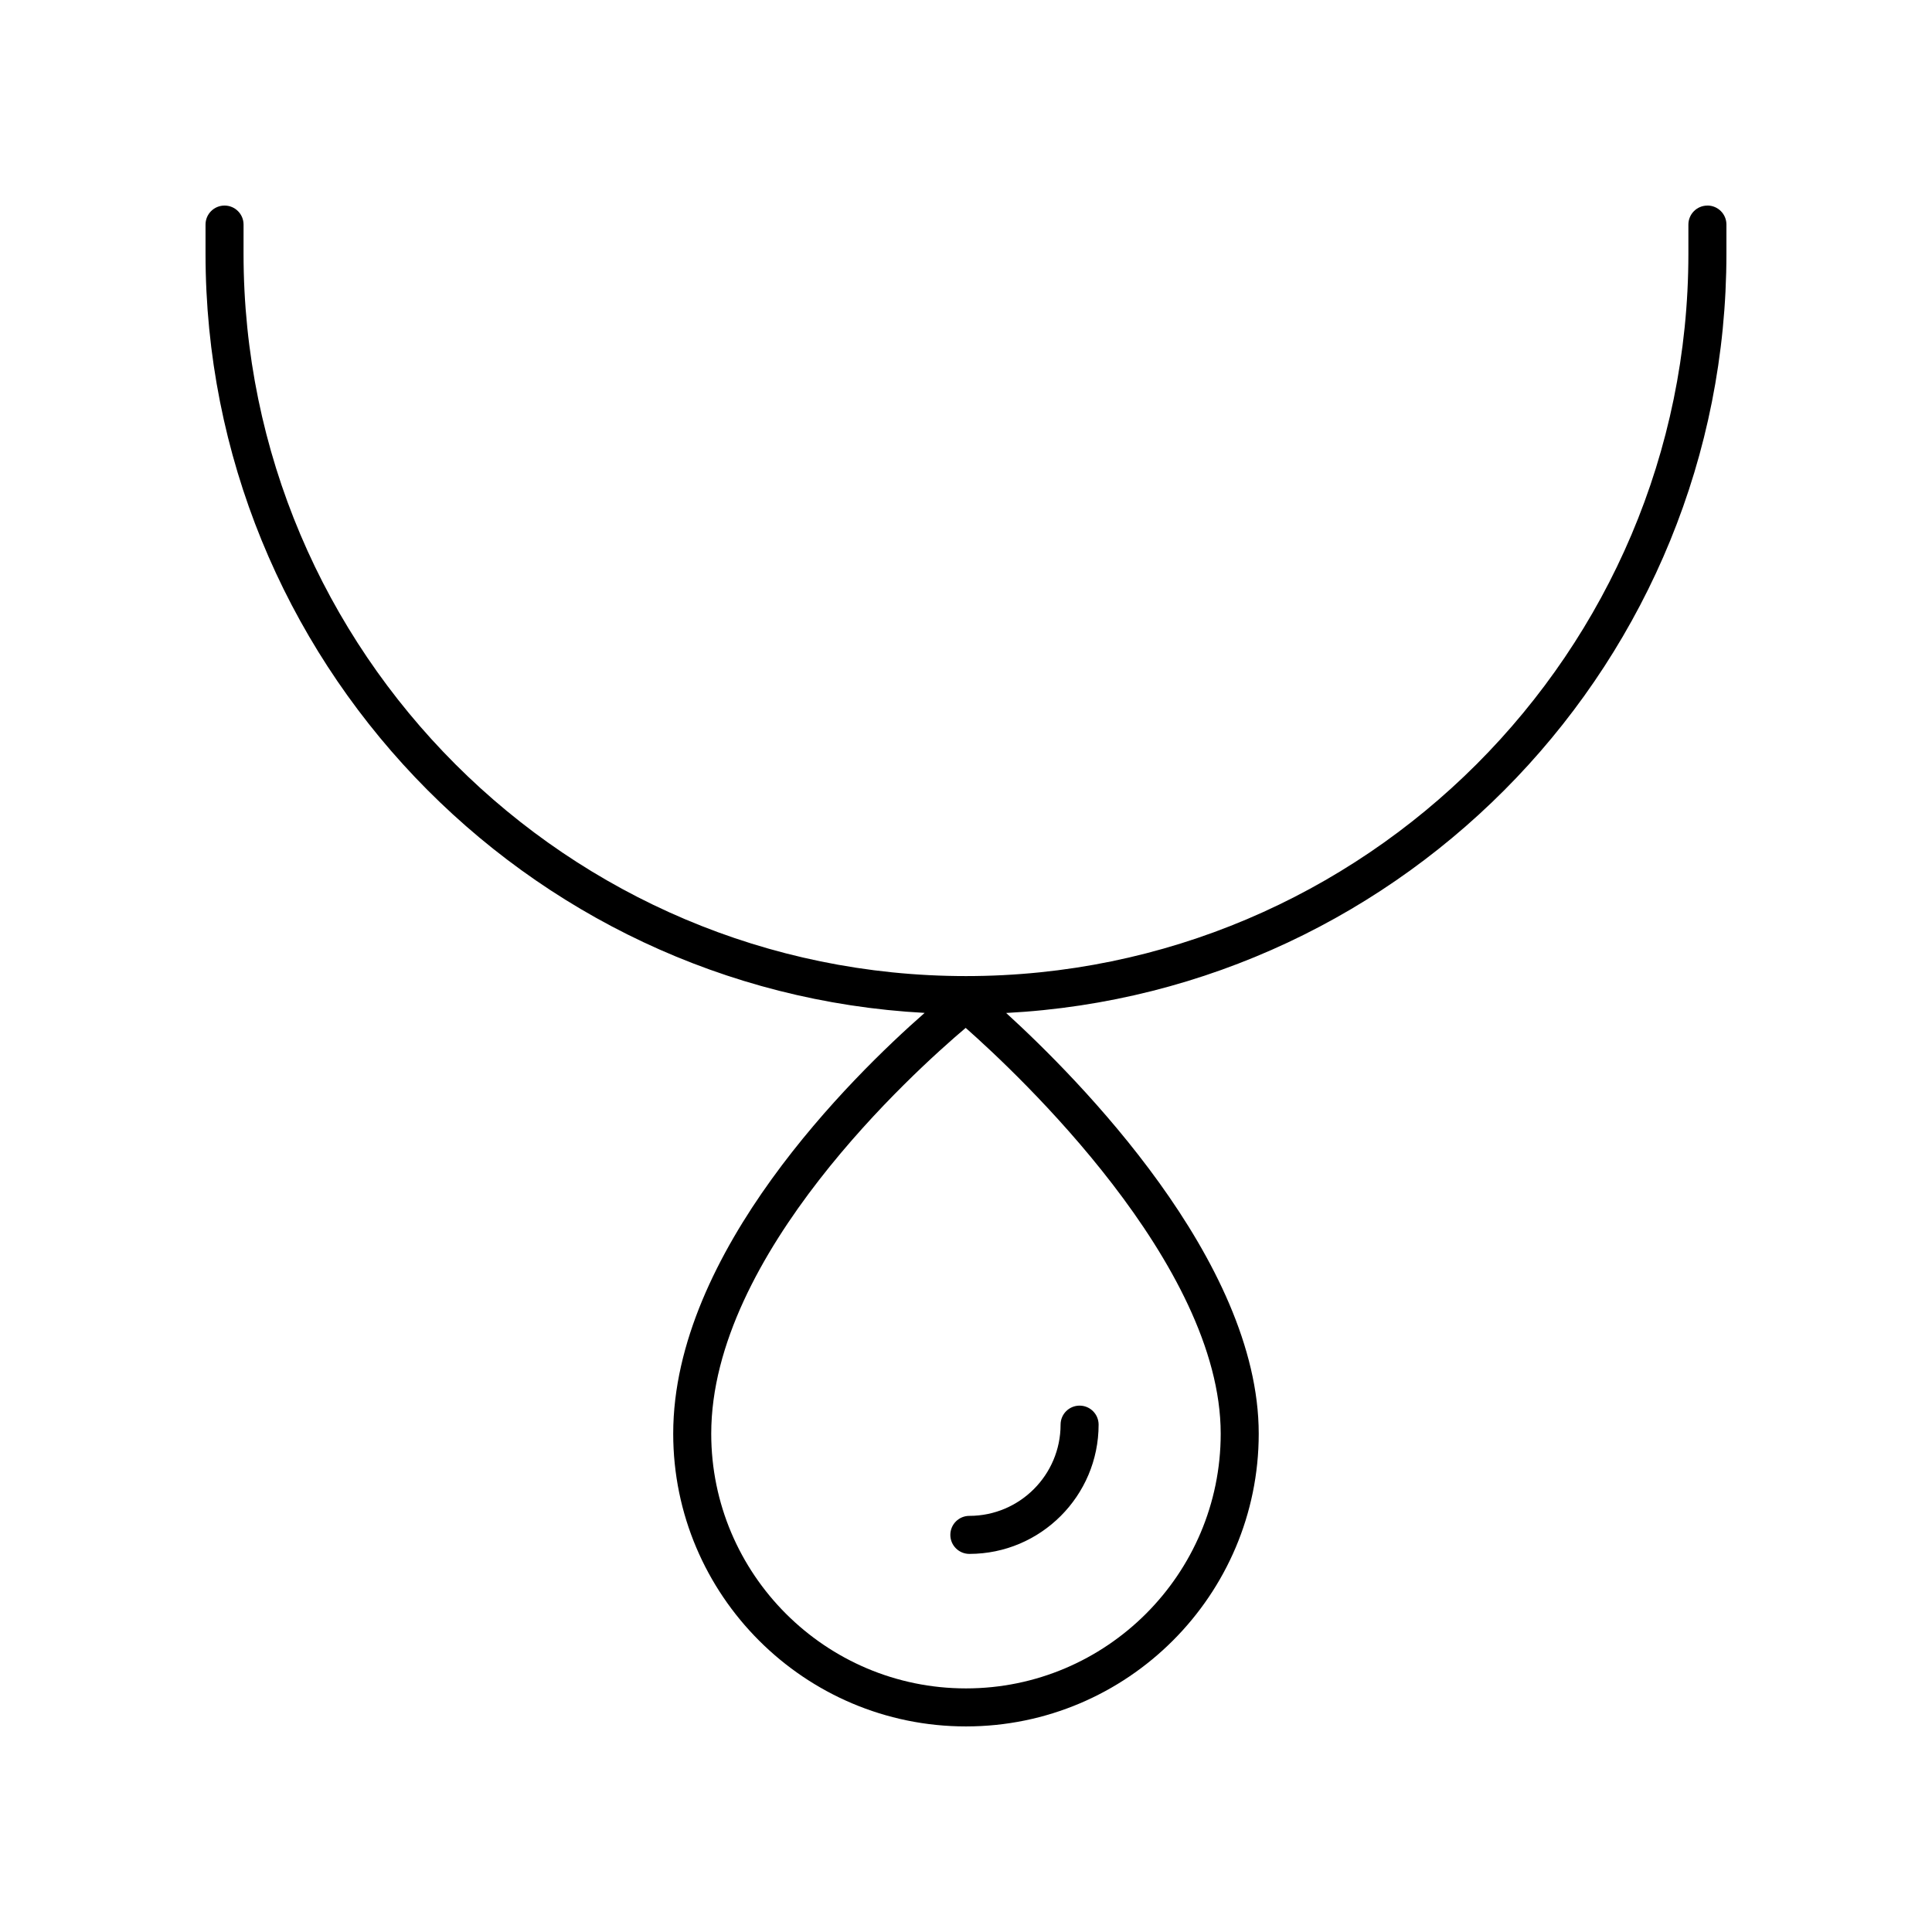
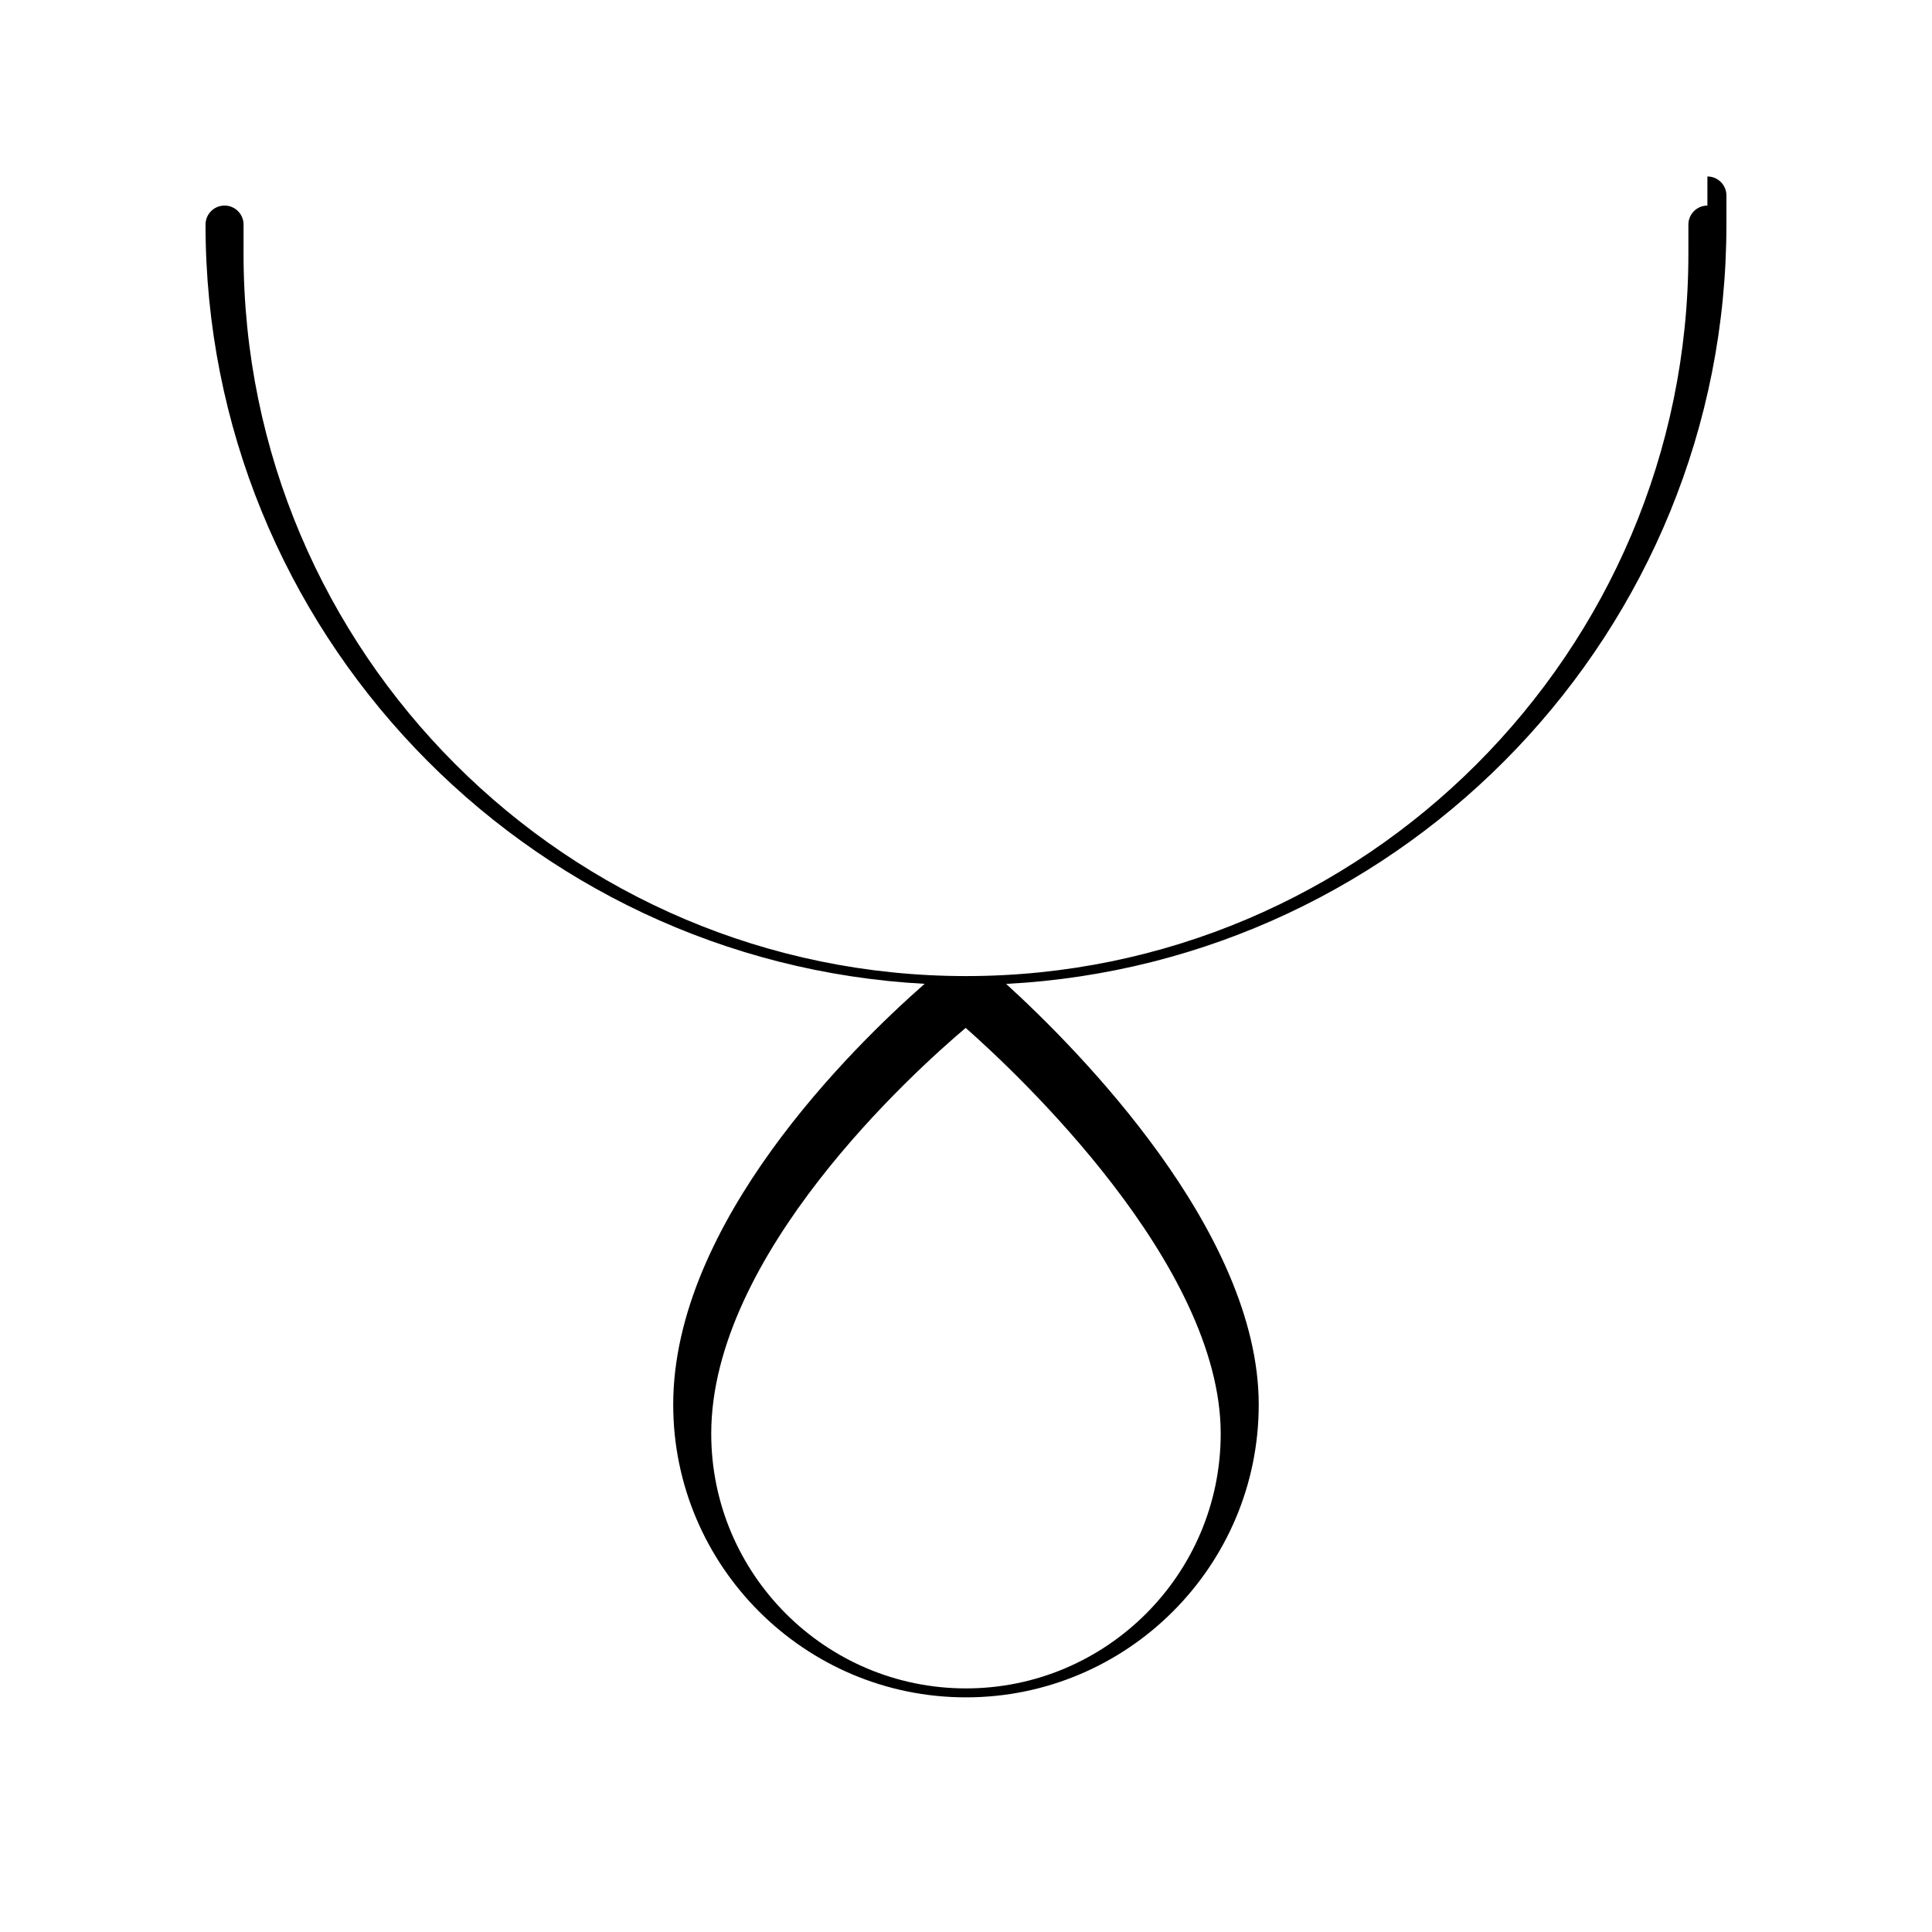
<svg xmlns="http://www.w3.org/2000/svg" fill="#000000" width="800px" height="800px" version="1.1" viewBox="144 144 512 512">
  <g>
-     <path d="m596.48 198.48c-2.785 0-5.039 2.254-5.039 5.039v7.703c0 105.56-85.883 191.45-191.45 191.45-105.56 0-191.45-85.883-191.45-191.45l0.004-7.707c0-2.781-2.254-5.039-5.039-5.039-2.785 0-5.039 2.254-5.039 5.039v7.703c0 107.45 84.527 195.5 190.57 201.21-19.211 16.867-66.629 63.383-66.629 111.51 0 42.777 34.805 77.582 77.586 77.582s77.582-34.801 77.582-77.582c0-45.938-48.023-94.246-66.934-111.49 106.19-5.555 190.88-93.691 190.88-201.24v-7.703c0-2.781-2.254-5.035-5.039-5.035zm-128.98 325.46c0 37.223-30.285 67.504-67.508 67.504-37.227 0-67.508-30.281-67.508-67.504 0-47.445 53.668-95.895 67.434-107.54 13.695 12.094 67.582 62.551 67.582 107.54z" />
-     <path d="m395.85 550.76c0 2.781 2.254 5.039 5.039 5.039 18.887 0 34.254-15.363 34.254-34.254 0-2.781-2.254-5.039-5.039-5.039-2.785 0-5.039 2.254-5.039 5.039 0 13.332-10.844 24.176-24.176 24.176-2.785 0-5.039 2.254-5.039 5.039z" />
+     <path d="m596.48 198.48c-2.785 0-5.039 2.254-5.039 5.039v7.703c0 105.56-85.883 191.45-191.45 191.45-105.56 0-191.45-85.883-191.45-191.45l0.004-7.707c0-2.781-2.254-5.039-5.039-5.039-2.785 0-5.039 2.254-5.039 5.039c0 107.45 84.527 195.5 190.57 201.21-19.211 16.867-66.629 63.383-66.629 111.51 0 42.777 34.805 77.582 77.586 77.582s77.582-34.801 77.582-77.582c0-45.938-48.023-94.246-66.934-111.49 106.19-5.555 190.88-93.691 190.88-201.24v-7.703c0-2.781-2.254-5.035-5.039-5.035zm-128.98 325.46c0 37.223-30.285 67.504-67.508 67.504-37.227 0-67.508-30.281-67.508-67.504 0-47.445 53.668-95.895 67.434-107.54 13.695 12.094 67.582 62.551 67.582 107.54z" />
  </g>
</svg>